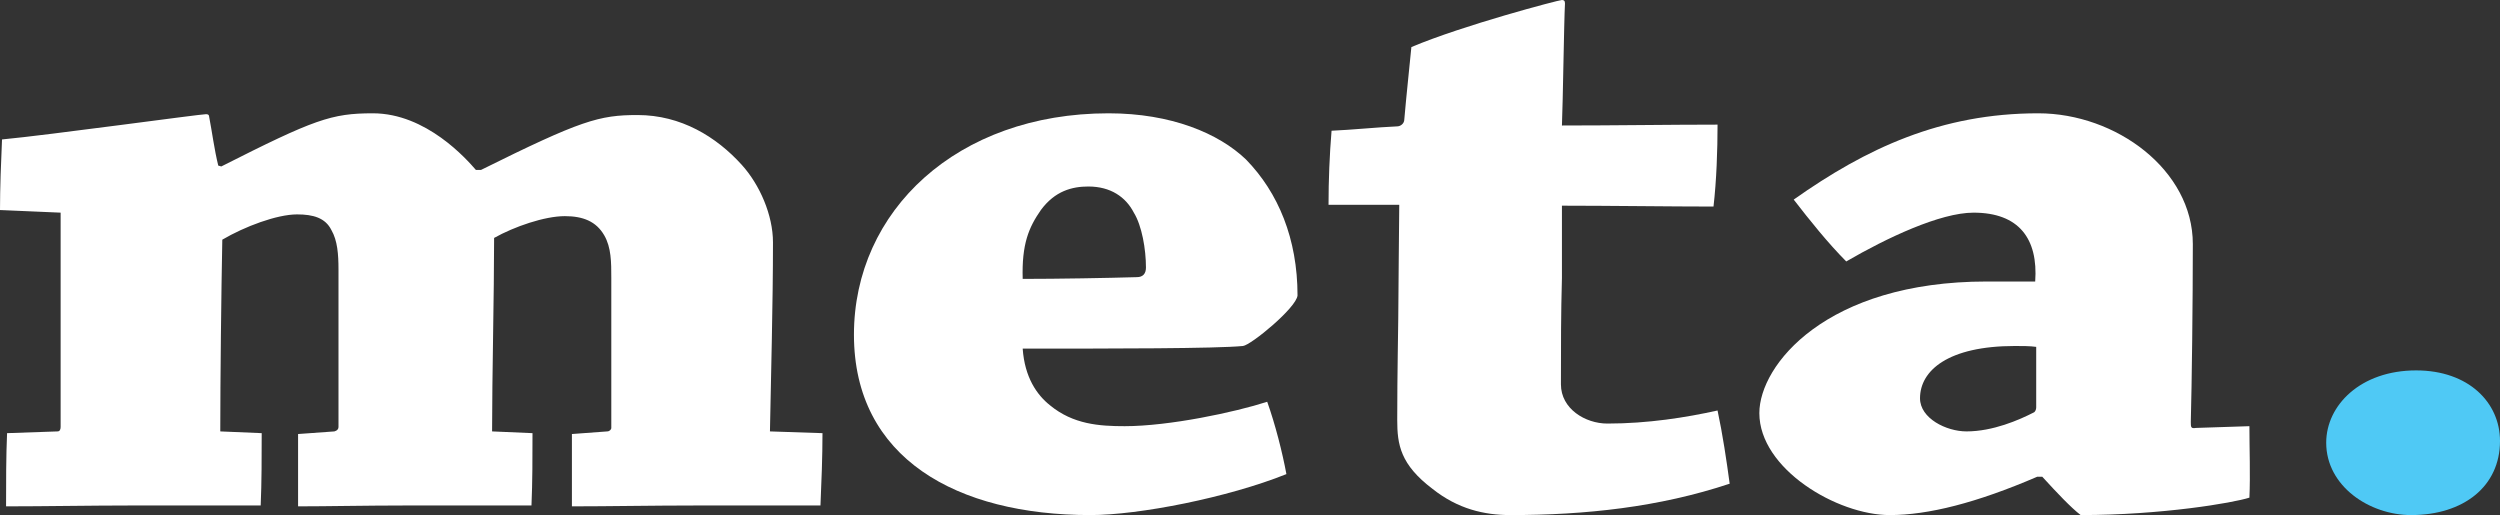
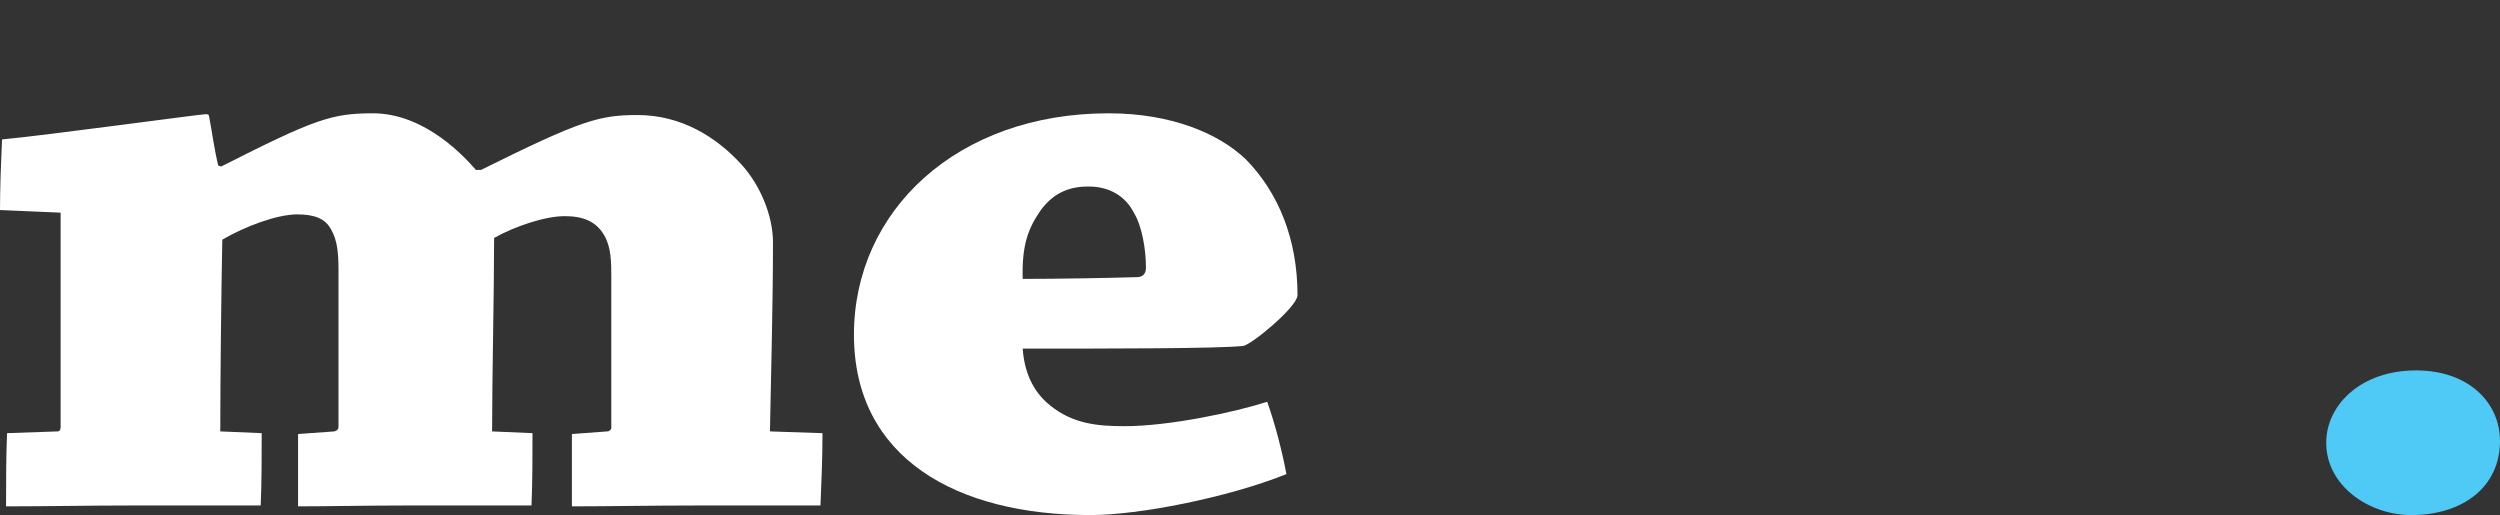
<svg xmlns="http://www.w3.org/2000/svg" width="199" height="41" viewBox="0 0 199 41" fill="none">
  <rect x="0" y="0" width="199" height="41" fill="#333333" stroke="none" />
  <g clip-path="url(#clip0_5_225)">
    <path d="M0 16.719C0 14.985 0.08 12.904 0.161 11.1C3.861 10.753 15.925 9.088 16.408 9.088C16.569 9.088 16.649 9.157 16.649 9.296C16.89 10.545 17.051 11.863 17.373 13.181L17.614 13.25C25.014 9.504 26.381 9.019 29.679 9.019C33.942 9.019 37.159 12.695 37.883 13.528H38.285C46.248 9.574 47.695 9.157 50.752 9.157C54.21 9.157 57.025 10.892 59.036 13.112C60.484 14.707 61.529 17.135 61.529 19.286C61.529 24.281 61.368 29.9 61.288 34.34L65.47 34.479C65.47 36.352 65.39 38.364 65.309 40.237H55.417C52.038 40.237 48.419 40.306 45.524 40.306V34.548L48.339 34.34C48.5 34.34 48.66 34.201 48.66 34.063V22.13C48.66 20.882 48.66 19.702 48.097 18.731C47.454 17.621 46.408 17.205 44.961 17.205C43.352 17.205 40.939 18.037 39.331 18.939C39.331 23.379 39.17 30.039 39.17 34.34L42.387 34.479C42.387 36.352 42.387 38.364 42.306 40.237H32.253C29.277 40.237 25.979 40.306 23.727 40.306V34.548L26.622 34.34C26.864 34.271 26.944 34.132 26.944 33.993V21.437C26.944 20.257 26.864 19.147 26.381 18.315C25.899 17.343 24.933 17.066 23.647 17.066C22.038 17.066 19.464 18.037 17.695 19.078C17.614 23.171 17.534 30.247 17.534 34.34L20.831 34.479C20.831 36.352 20.831 38.364 20.751 40.237H10.376C7.4 40.237 3.459 40.306 0.483 40.306C0.483 38.433 0.483 36.283 0.563 34.479L4.585 34.34C4.745 34.34 4.826 34.201 4.826 33.993V16.927L0 16.719Z" fill="white" />
    <path d="M88.242 9.019C93.229 9.019 97.009 10.614 99.181 12.695C101.754 15.332 103.283 19.009 103.283 23.518C103.202 24.489 99.583 27.472 98.939 27.541C96.768 27.75 88.564 27.75 81.406 27.75C81.566 30.039 82.531 31.426 83.577 32.259C85.427 33.785 87.518 33.924 89.529 33.924C93.068 33.924 98.296 32.814 100.87 31.981C101.513 33.785 102.076 36.005 102.398 37.739C97.733 39.612 90.655 41 86.794 41C76.177 41 67.974 36.491 67.974 26.64C67.974 16.788 76.177 9.019 88.242 9.019ZM82.853 16.719C81.888 18.107 81.325 19.425 81.406 22.2C84.221 22.2 88.162 22.13 90.494 22.061C90.977 22.061 91.218 21.783 91.218 21.298C91.218 19.841 90.896 17.968 90.253 16.927C89.609 15.678 88.403 14.846 86.633 14.846C85.347 14.846 83.979 15.193 82.853 16.719Z" fill="white" />
-     <path d="M114.035 38.919C111.462 36.976 111.22 35.381 111.22 33.438C111.22 29.553 111.301 26.223 111.301 25.391C111.301 23.934 111.381 16.927 111.381 16.303H105.751C105.751 14.36 105.831 12.349 105.992 10.406C107.601 10.337 109.612 10.129 111.22 10.059C111.462 10.059 111.783 9.851 111.783 9.504C111.944 7.631 112.185 5.411 112.346 3.746C116.448 2.012 124.089 0 124.33 0C124.491 0 124.572 0.069 124.572 0.277C124.491 1.804 124.411 8.117 124.33 9.99C128.432 9.99 132.936 9.92 136.717 9.92C136.717 11.932 136.636 14.36 136.395 16.442C133.017 16.442 128.03 16.372 124.33 16.372V22.13C124.25 24.975 124.25 27.472 124.25 30.594C124.25 32.536 126.18 33.716 127.95 33.716C131.167 33.716 134.223 33.23 136.717 32.675C137.119 34.548 137.441 36.699 137.682 38.502C132.052 40.376 126.18 41 120.228 41C118.137 41 116.046 40.514 114.035 38.919Z" fill="white" />
-     <path d="M162.163 37.948C157.337 40.029 153.476 41 150.42 41C146.238 41 140.044 37.323 140.044 32.883C140.044 29.068 145.353 22.408 158.141 22.408H162.002C162.243 19.009 160.715 16.927 157.096 16.927C154.441 16.927 150.179 18.939 146.961 20.812C145.514 19.355 144.066 17.552 142.779 15.887C148.57 11.794 154.522 9.019 162.243 9.019C168.436 9.019 174.549 13.528 174.549 19.425C174.549 24.003 174.469 30.594 174.388 33.577C174.388 33.993 174.388 34.132 174.79 34.063L179.053 33.924C179.053 35.728 179.134 37.809 179.053 39.612C177.766 40.029 172.056 41 165.621 41C164.817 40.376 163.771 39.266 162.565 37.948H162.163ZM156.533 34.34C158.624 34.34 160.715 33.438 161.922 32.814C162.082 32.675 162.082 32.467 162.082 32.398V27.611C161.6 27.541 160.956 27.541 160.393 27.541C155.085 27.541 152.833 29.484 152.833 31.704C152.833 33.3 154.924 34.34 156.533 34.34Z" fill="white" />
    <path d="M199 35.103C199 38.711 196.105 41 191.922 41C188.625 41 185.166 38.711 185.166 35.242C185.166 32.259 187.901 29.484 192.324 29.484C196.507 29.484 199 32.051 199 35.103Z" fill="#4FC9F5" />
  </g>
  <defs>
    <clipPath id="clip0_5_225">
      <rect width="199" height="41" fill="white" />
    </clipPath>
  </defs>
</svg>